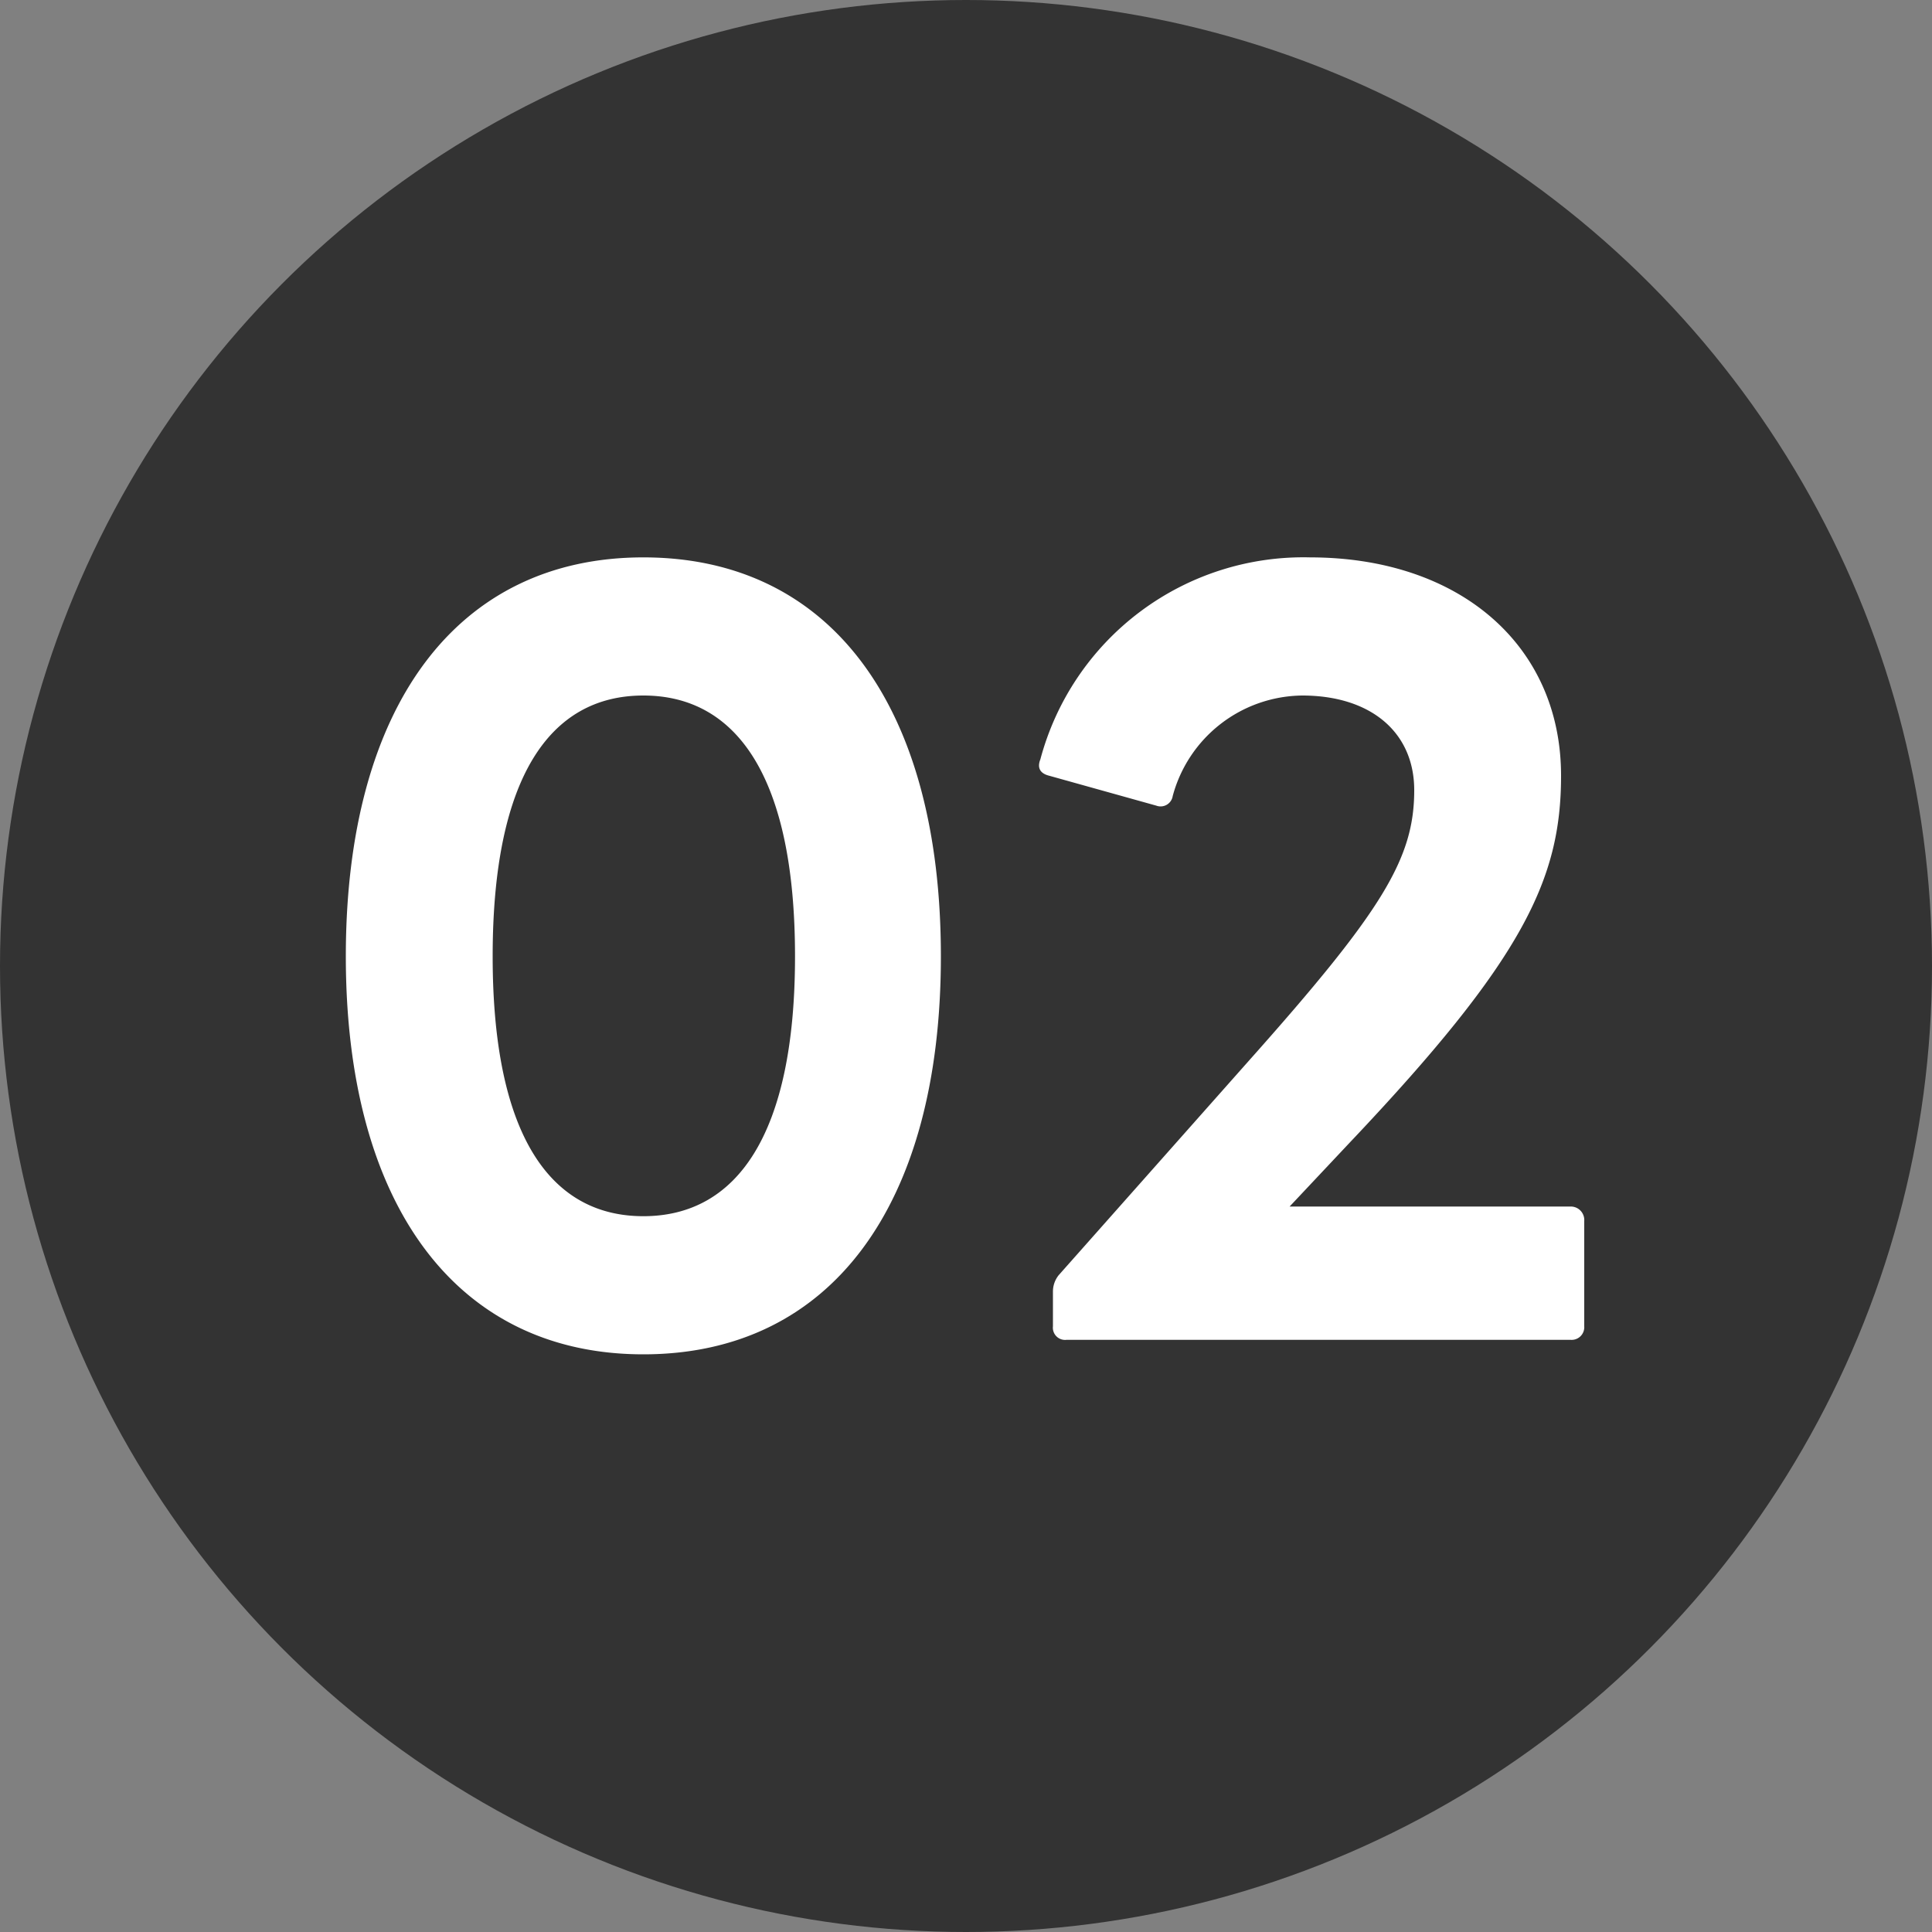
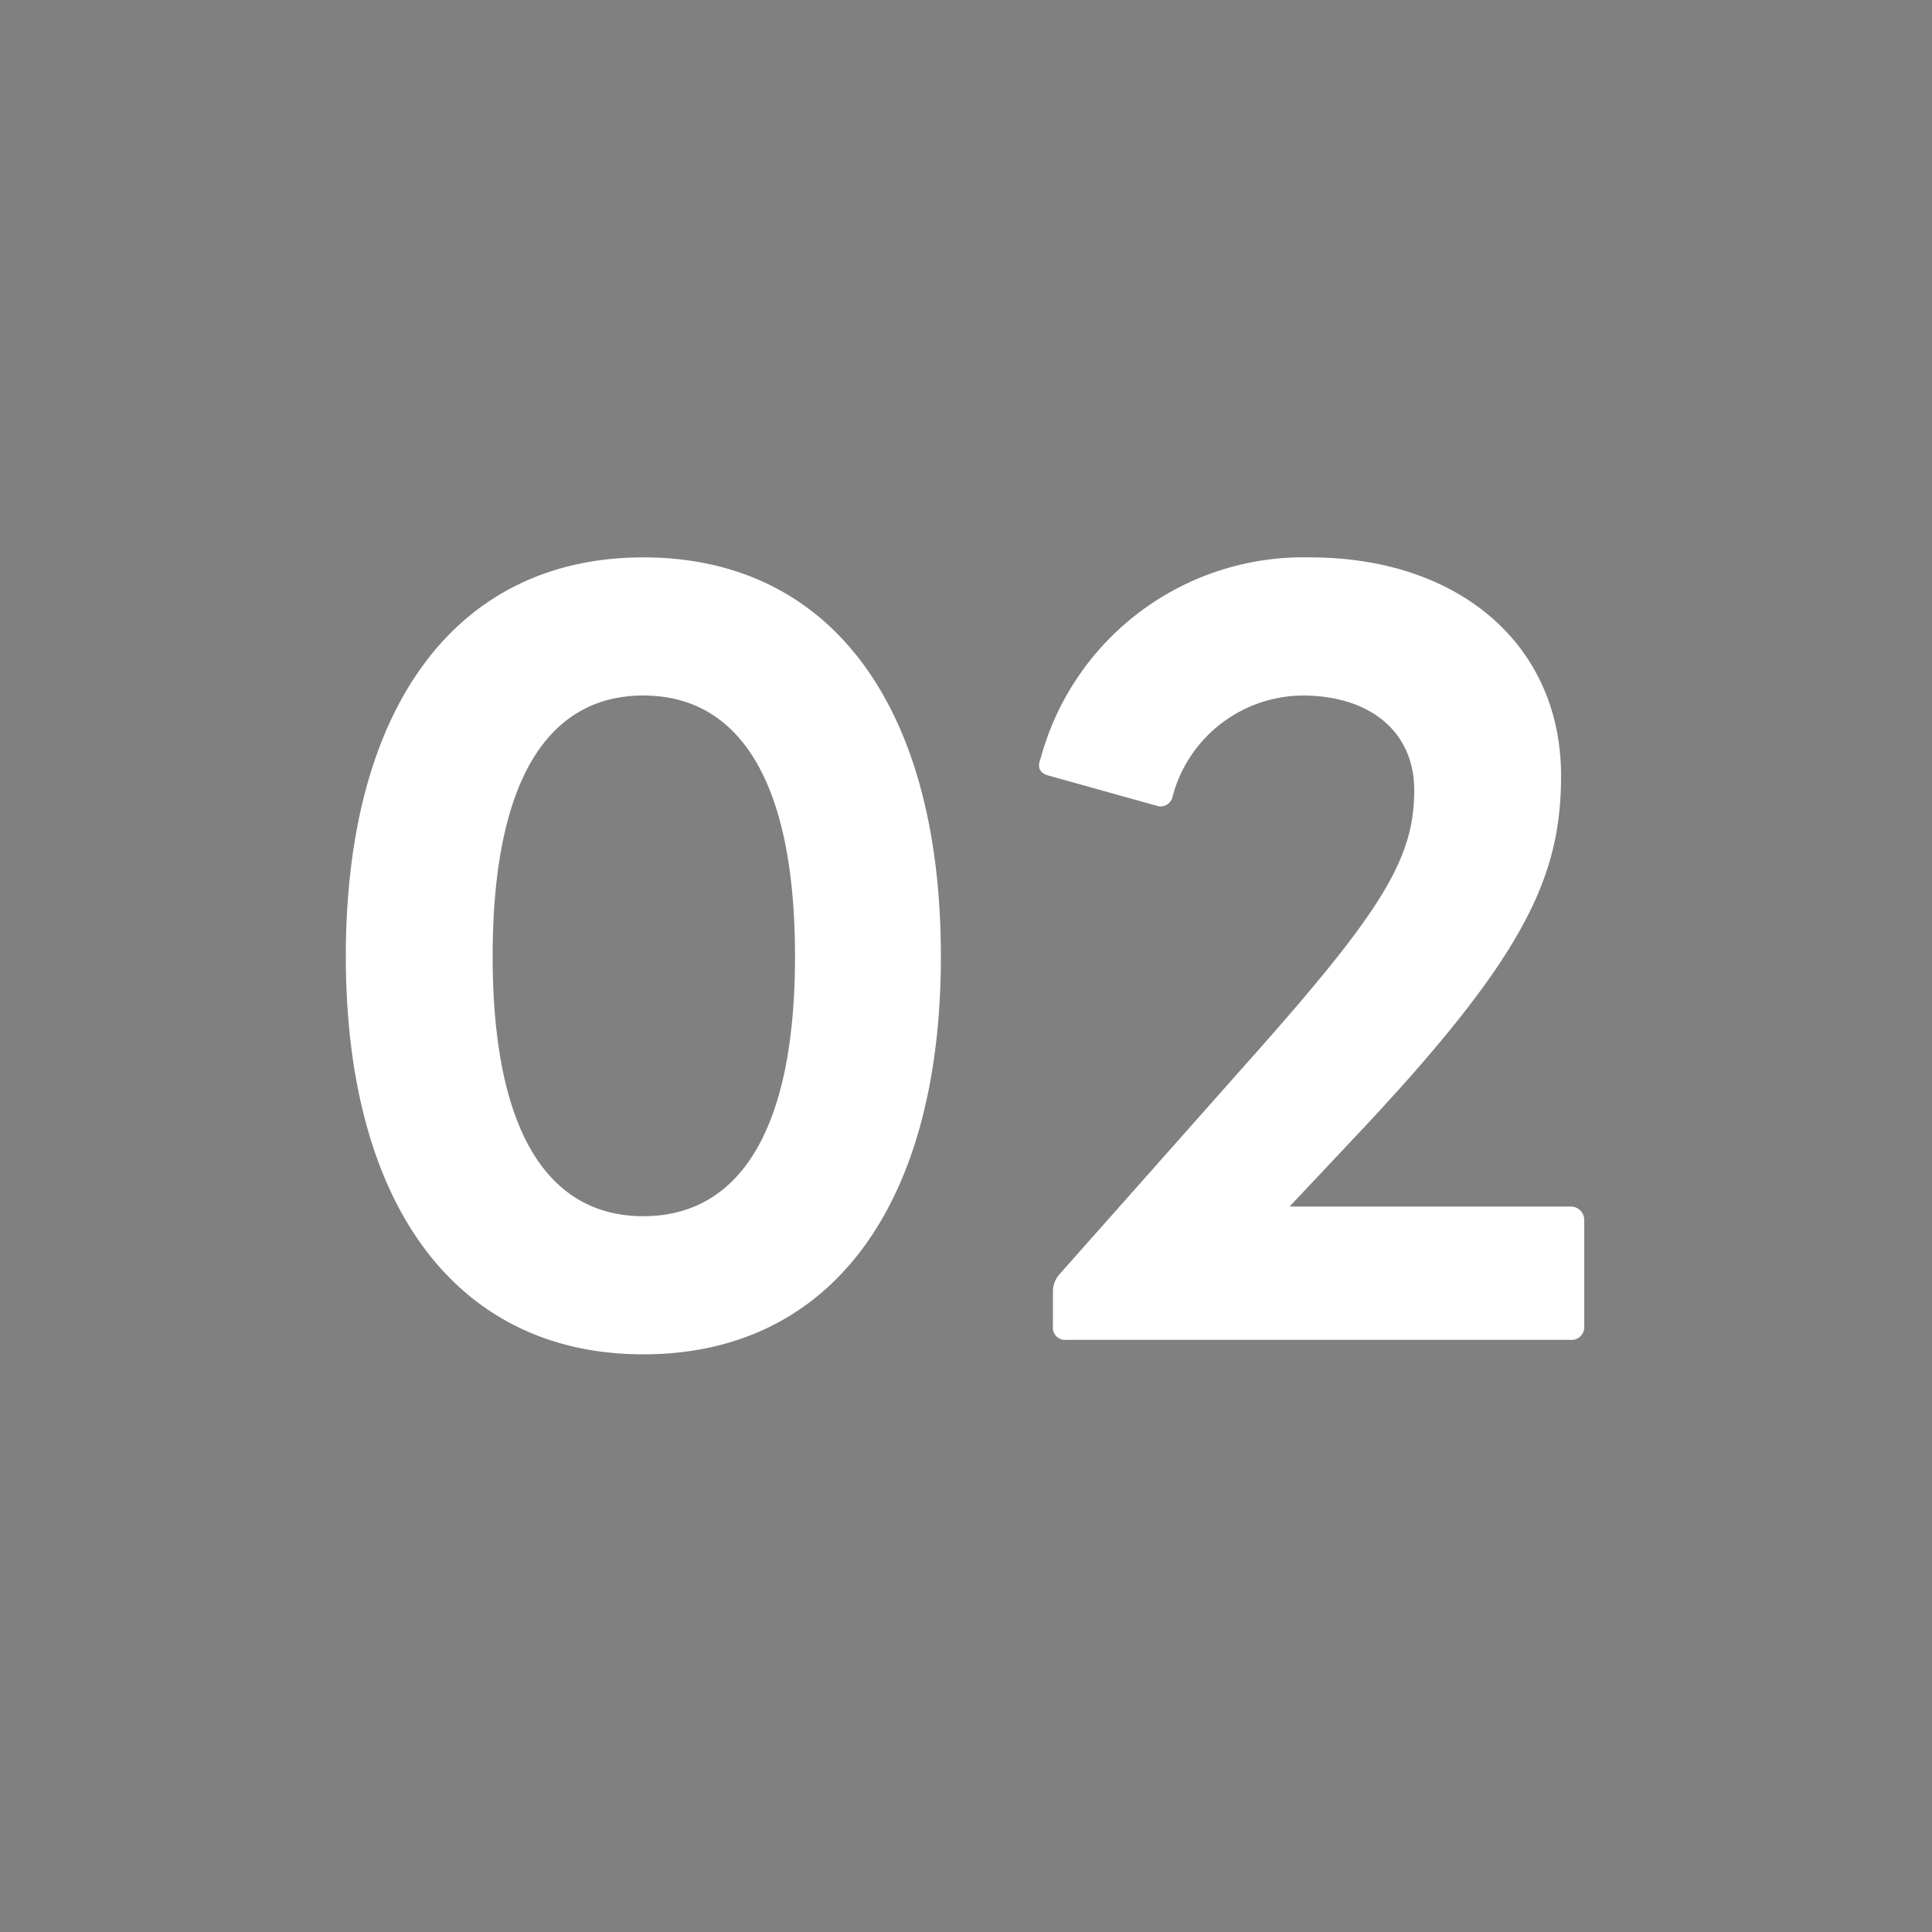
<svg xmlns="http://www.w3.org/2000/svg" width="40" height="40" viewBox="0 0 40 40">
  <rect x="0" y="0" width="40" height="40" fill="#808080" stroke="none" />
  <g id="グループ_105527" data-name="グループ 105527" transform="translate(-560 -690.5)">
-     <circle id="楕円形_3149" data-name="楕円形 3149" cx="20" cy="20" r="20" transform="translate(560 690.5)" fill="#333" />
    <path id="パス_218205" data-name="パス 218205" d="M-6.68,1.04C-2.8,1.04-.52-2.04-.52-7.2c0-5.18-2.28-8.26-6.16-8.26-3.86,0-6.16,3.08-6.16,8.26C-12.84-2.04-10.54,1.04-6.68,1.04ZM-9.8-7.2c0-3.7,1.18-5.4,3.12-5.4s3.14,1.7,3.14,5.4c0,3.68-1.2,5.38-3.14,5.38S-9.8-3.52-9.8-7.2ZM2.08.74H12.52A.262.262,0,0,0,12.8.46V-1.72a.279.279,0,0,0-.28-.3H6.7L7.96-3.36c3.58-3.78,4.36-5.44,4.36-7.58,0-2.7-2.1-4.52-5.2-4.52a5.636,5.636,0,0,0-5.58,4.18c-.08.2.02.3.18.34l2.22.62a.254.254,0,0,0,.34-.2A2.808,2.808,0,0,1,6.96-12.6c1.42,0,2.32.76,2.32,1.96,0,1.42-.66,2.5-3.44,5.62L1.92-.6a.543.543,0,0,0-.12.34V.46A.253.253,0,0,0,2.08.74Z" transform="translate(580 717.5)" fill="#fff" />
  </g>
</svg>